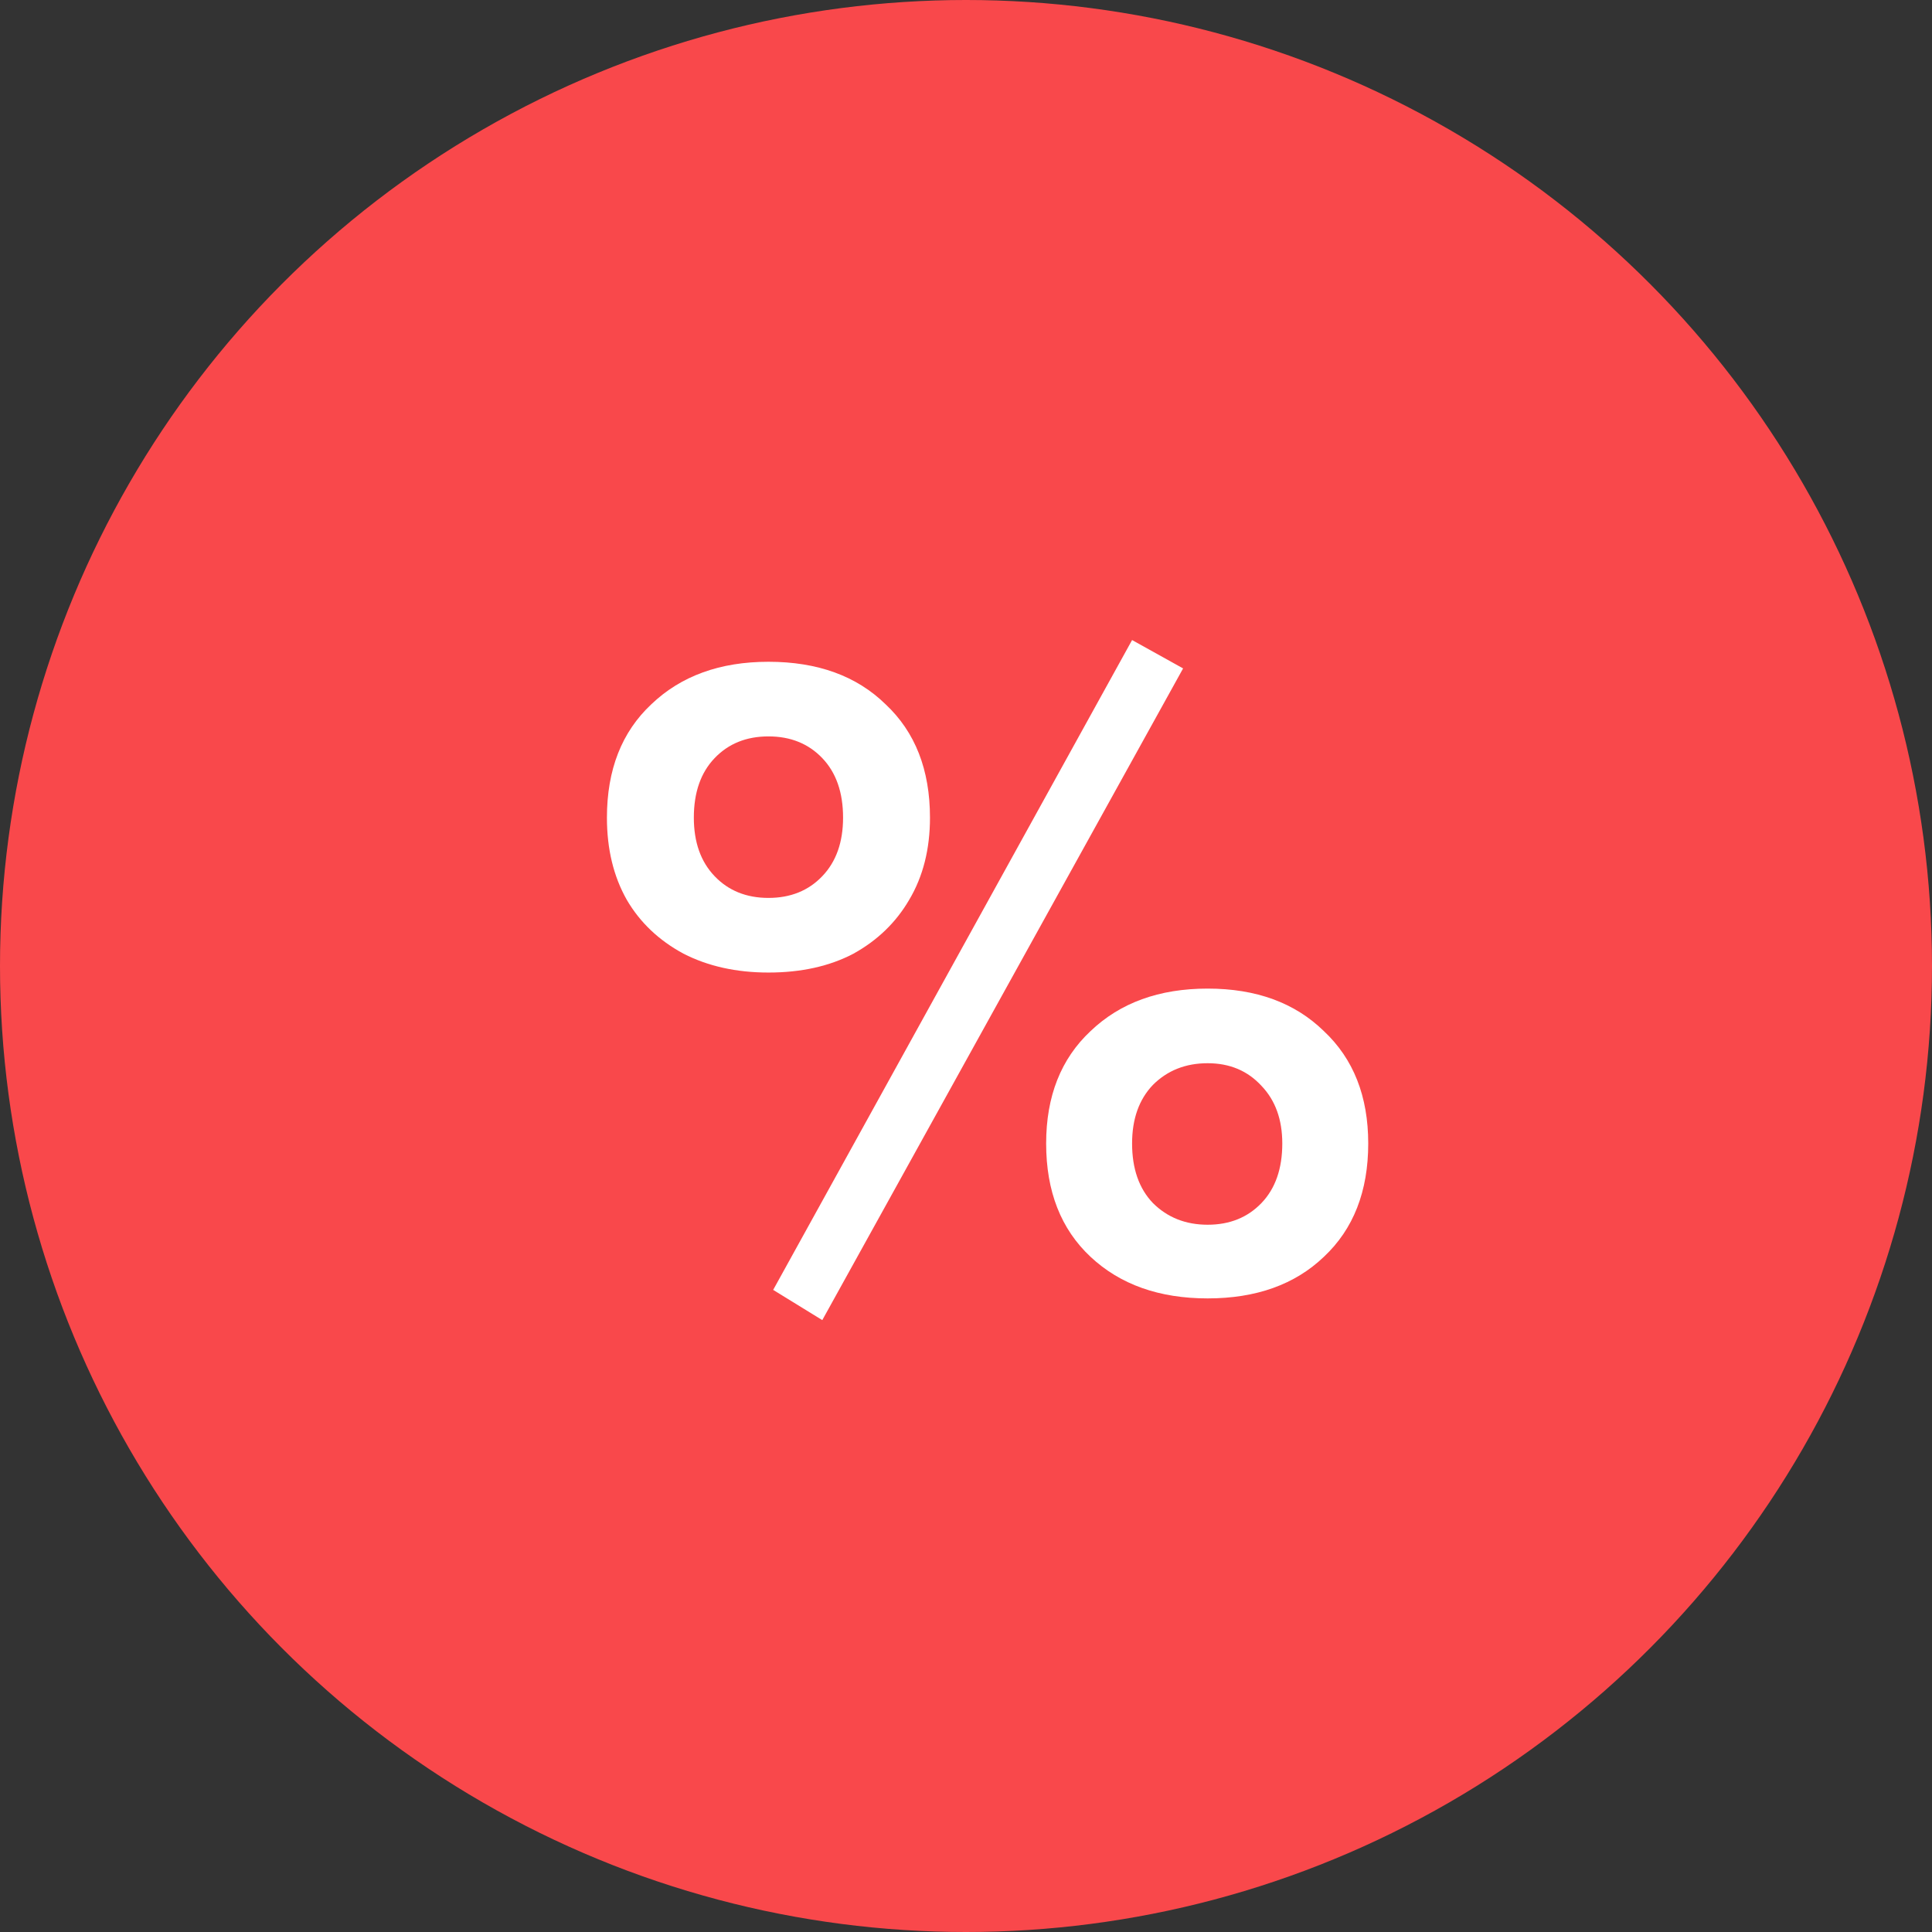
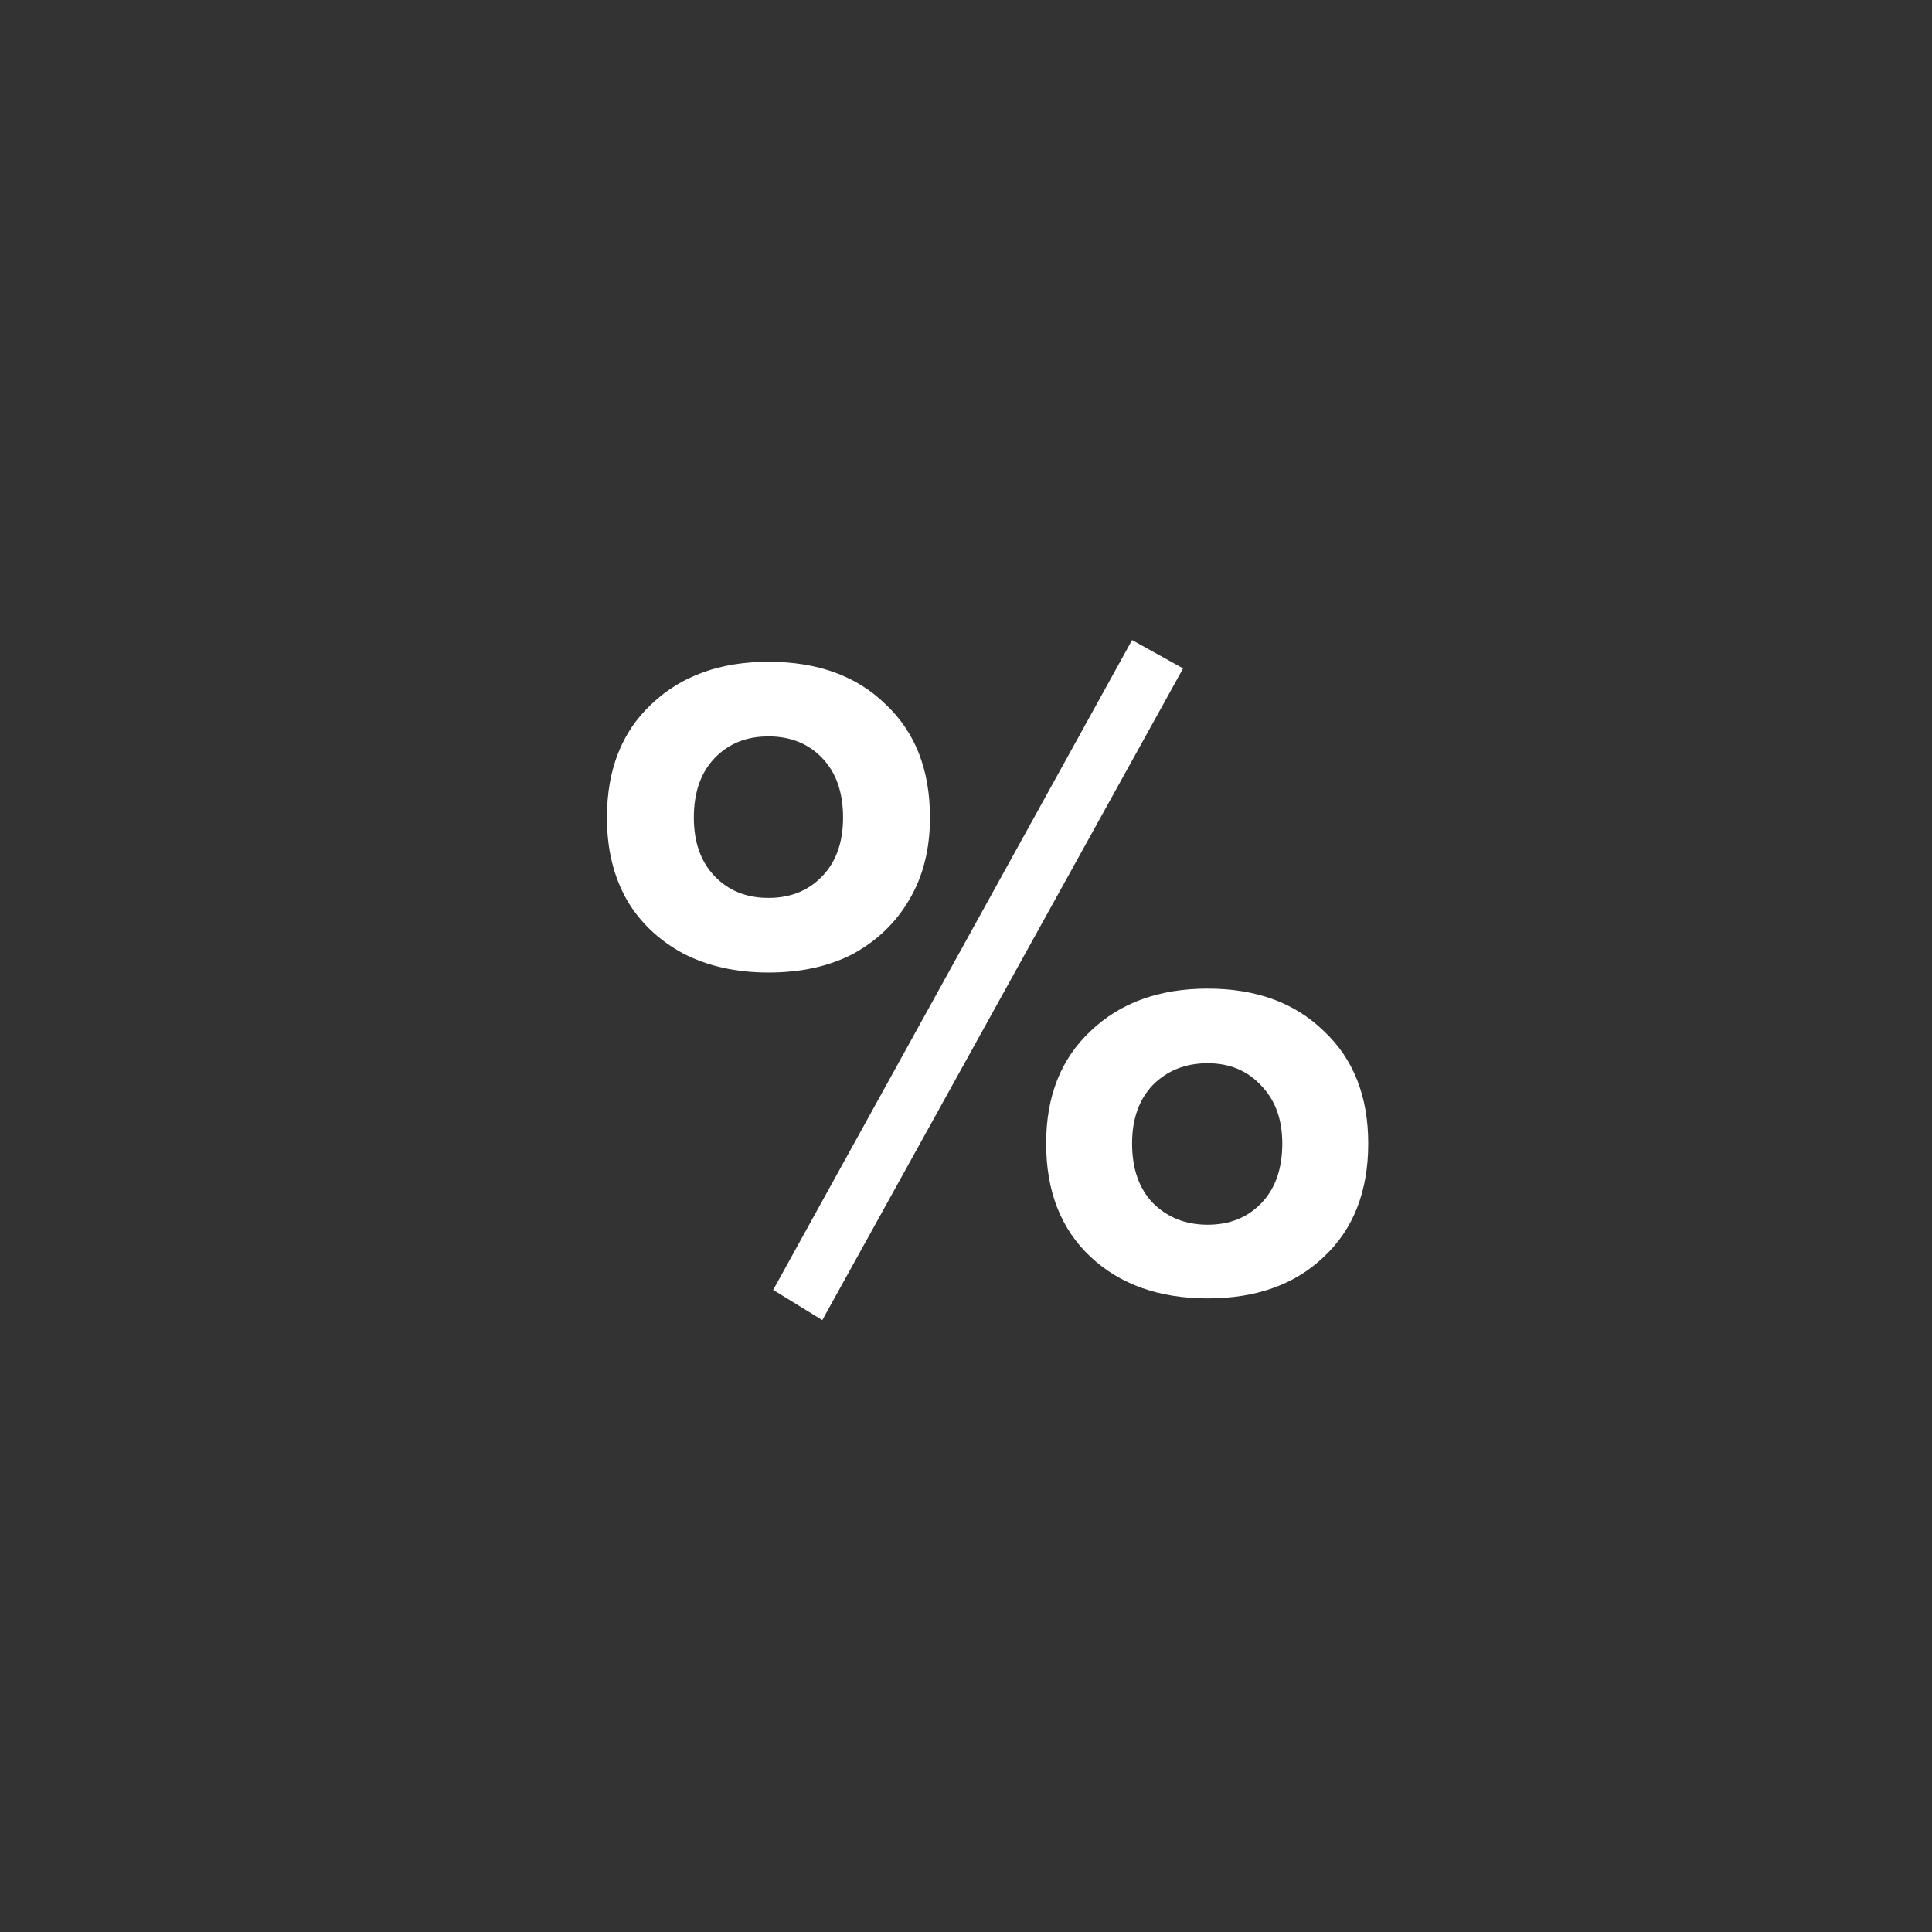
<svg xmlns="http://www.w3.org/2000/svg" width="62" height="62" viewBox="0 0 62 62" fill="none">
  <rect x="0" y="0" width="62" height="62" fill="#333333" stroke="none" />
-   <circle cx="31" cy="31" r="31" fill="#F9484B" />
  <path d="M24.661 31.21C23.63 31.21 22.721 31.008 21.933 30.604C21.145 30.179 20.538 29.603 20.114 28.876C19.69 28.128 19.477 27.249 19.477 26.239C19.477 24.703 19.952 23.49 20.902 22.601C21.852 21.692 23.105 21.237 24.661 21.237C26.237 21.237 27.49 21.692 28.419 22.601C29.369 23.49 29.844 24.703 29.844 26.239C29.844 27.249 29.622 28.128 29.177 28.876C28.753 29.603 28.157 30.179 27.389 30.604C26.621 31.008 25.711 31.21 24.661 31.21ZM24.661 28.815C25.368 28.815 25.944 28.583 26.388 28.118C26.833 27.653 27.055 27.027 27.055 26.239C27.055 25.43 26.833 24.794 26.388 24.329C25.944 23.864 25.368 23.632 24.661 23.632C23.953 23.632 23.377 23.864 22.933 24.329C22.488 24.794 22.266 25.43 22.266 26.239C22.266 27.027 22.488 27.653 22.933 28.118C23.377 28.583 23.953 28.815 24.661 28.815ZM38.755 41.667C37.199 41.667 35.947 41.222 34.997 40.333C34.047 39.444 33.572 38.232 33.572 36.696C33.572 35.18 34.047 33.978 34.997 33.089C35.947 32.18 37.199 31.725 38.755 31.725C40.311 31.725 41.554 32.18 42.484 33.089C43.433 33.978 43.908 35.18 43.908 36.696C43.908 38.232 43.433 39.444 42.484 40.333C41.554 41.222 40.311 41.667 38.755 41.667ZM38.755 39.303C39.462 39.303 40.038 39.07 40.483 38.606C40.928 38.141 41.15 37.504 41.15 36.696C41.15 35.928 40.928 35.312 40.483 34.847C40.038 34.362 39.462 34.12 38.755 34.12C38.048 34.12 37.462 34.352 36.997 34.817C36.553 35.282 36.33 35.908 36.33 36.696C36.33 37.504 36.553 38.141 36.997 38.606C37.462 39.07 38.048 39.303 38.755 39.303ZM36.33 20.54L37.967 21.45L26.388 42.364L24.812 41.394L36.33 20.54Z" fill="white" />
</svg>